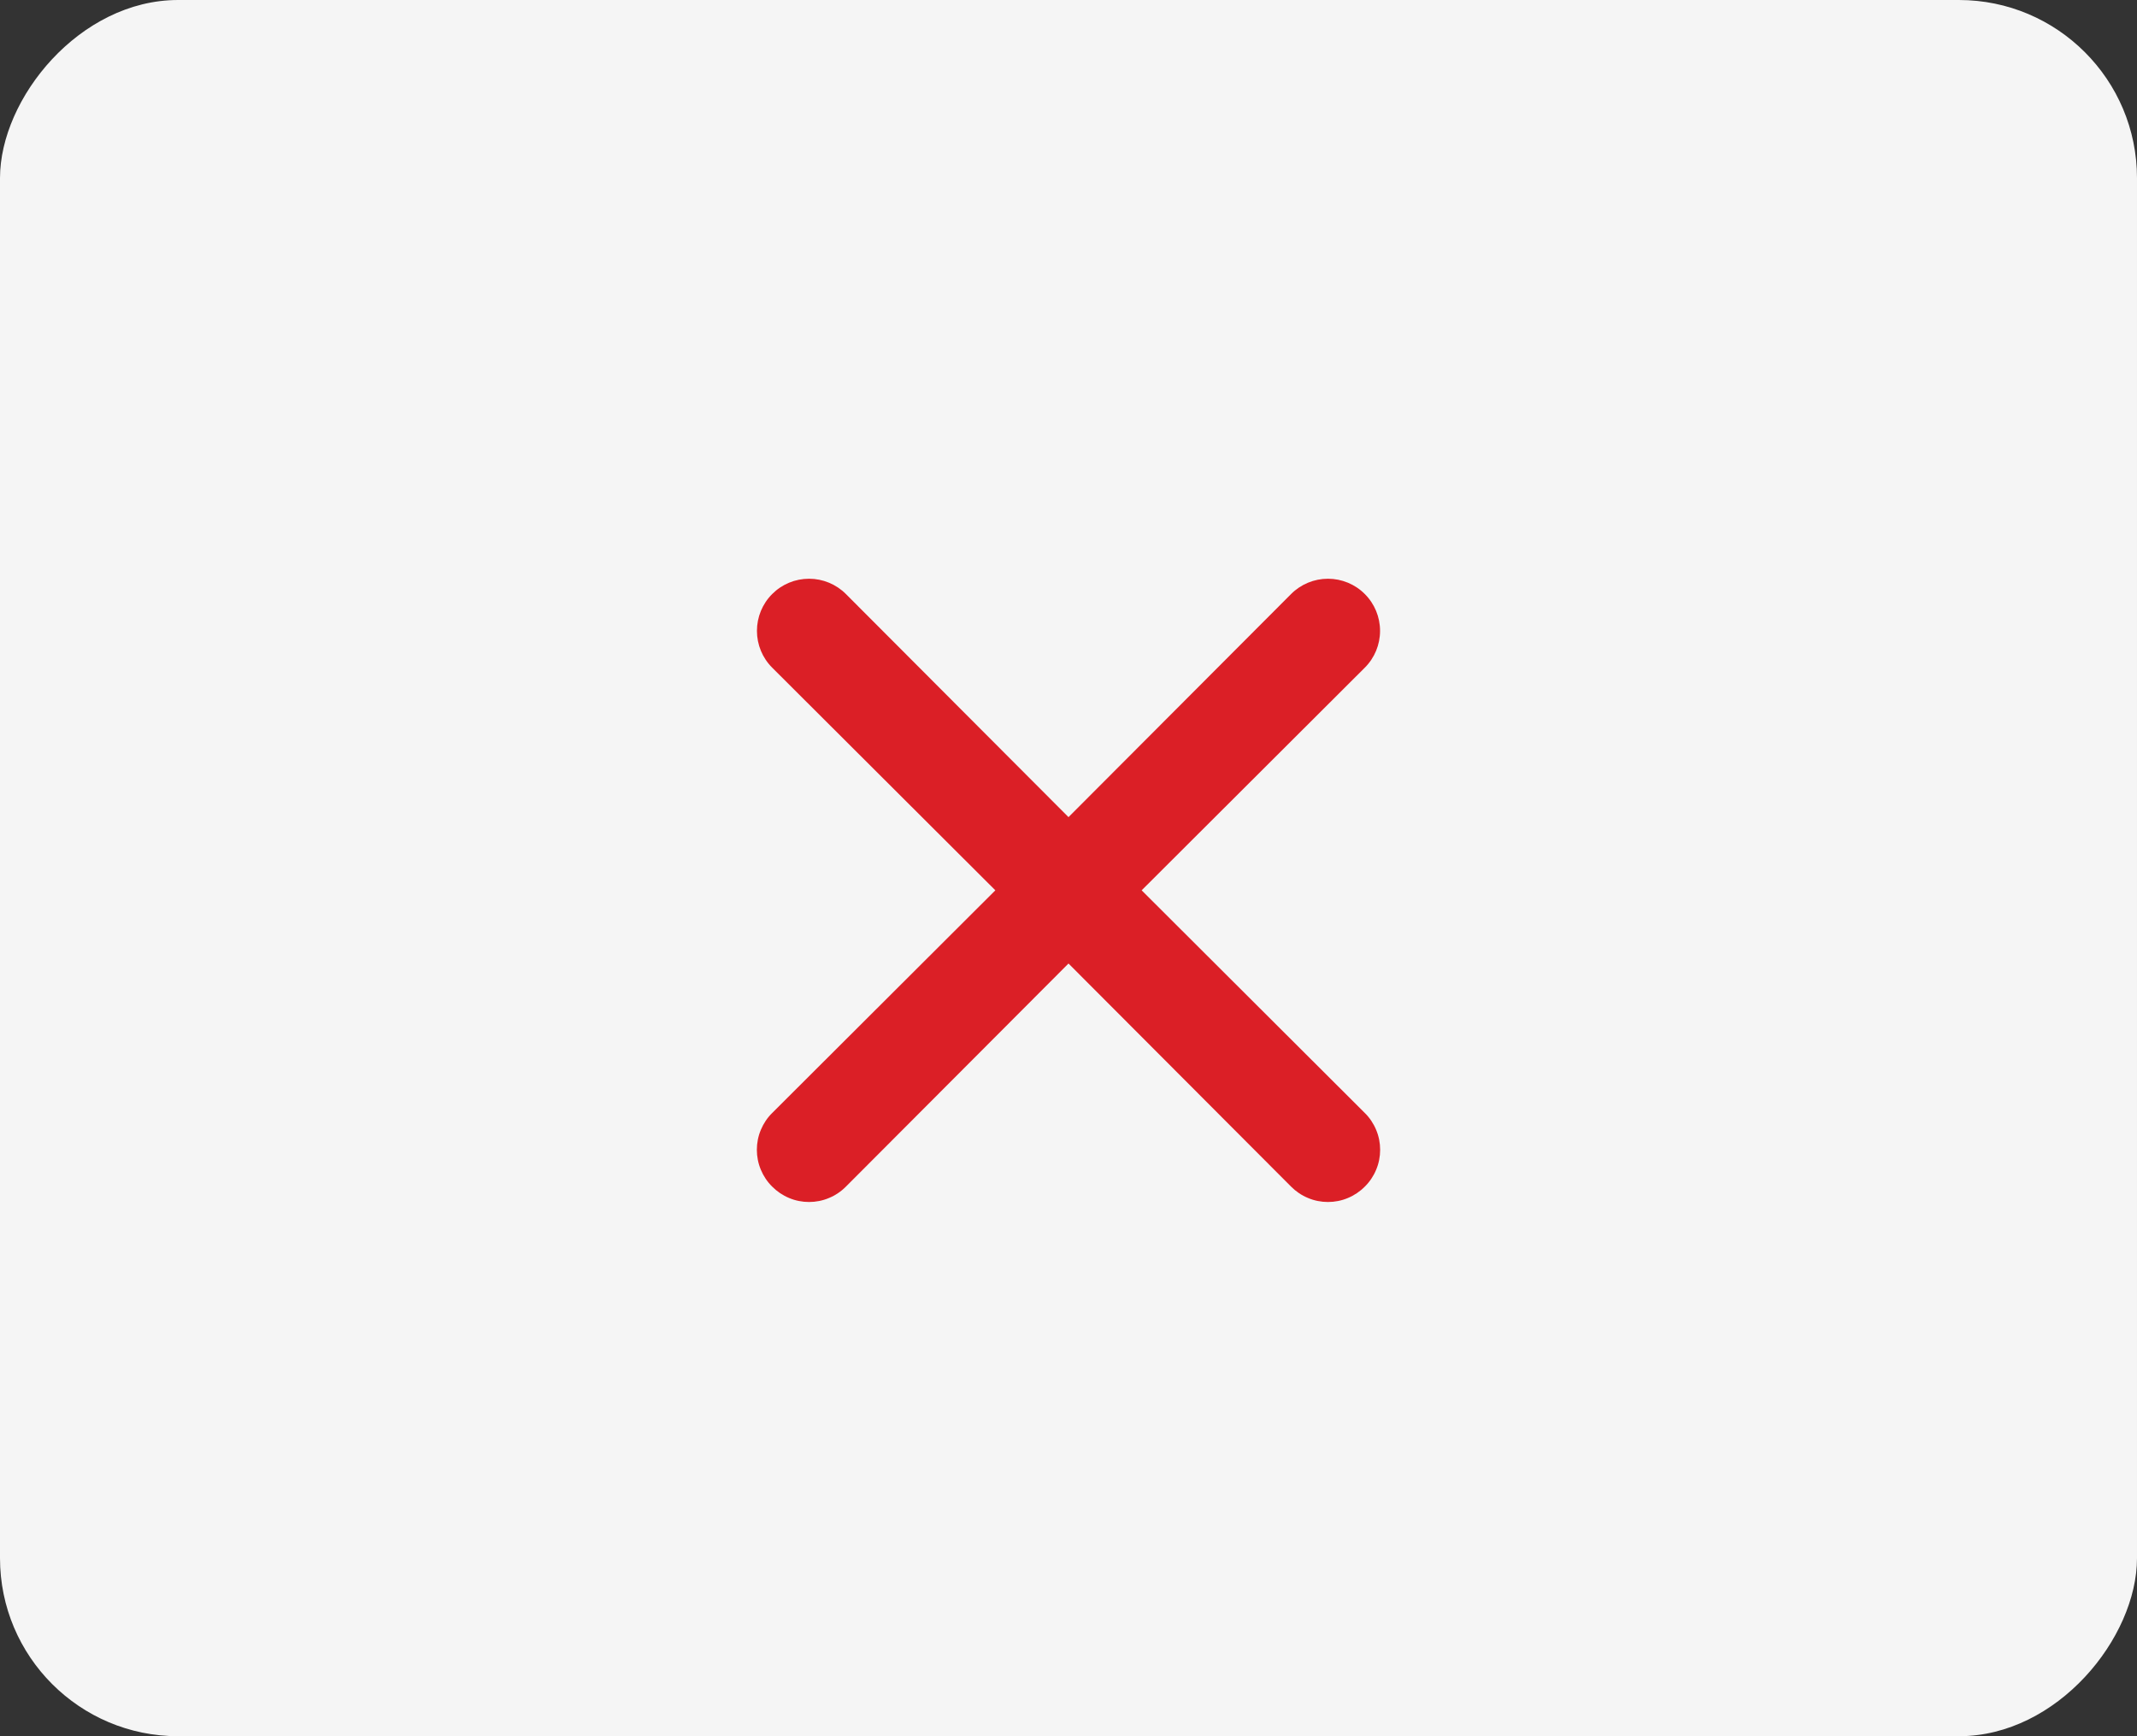
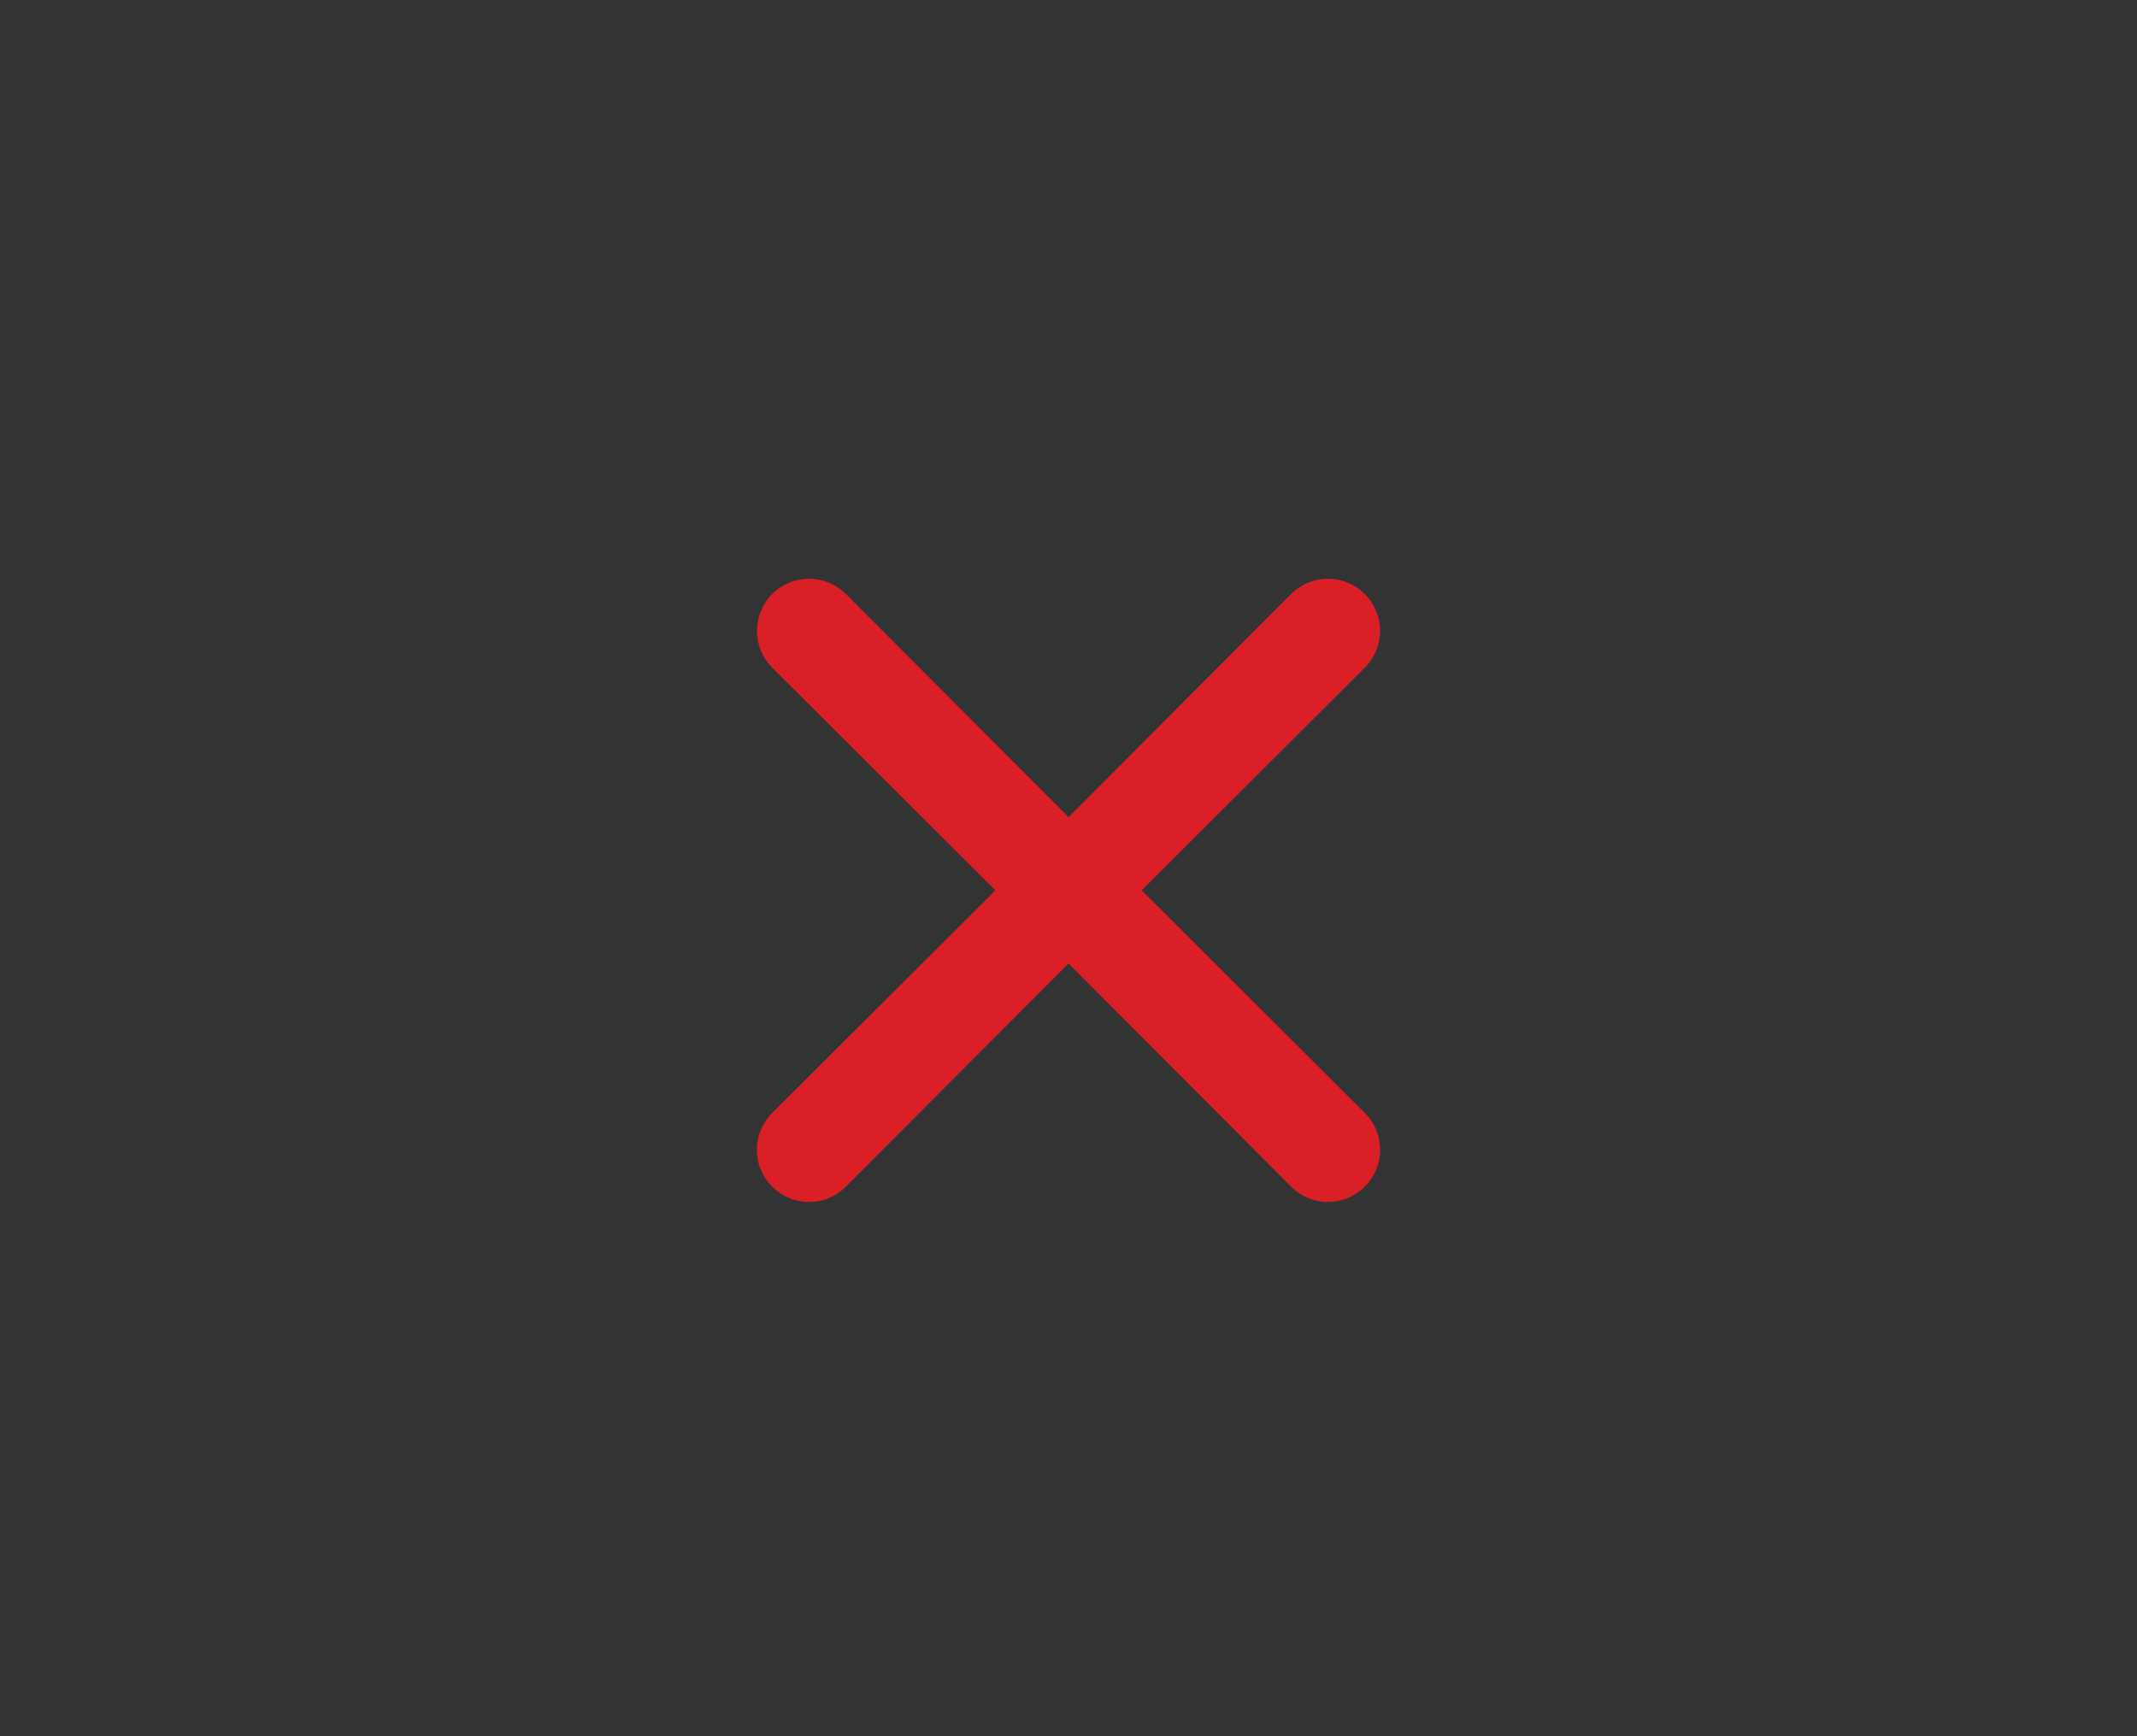
<svg xmlns="http://www.w3.org/2000/svg" width="48" height="39" viewBox="0 0 48 39" fill="none">
  <rect x="0" y="0" width="48" height="39" fill="#333333" stroke="none" />
-   <rect width="48" height="39" rx="4" transform="matrix(1 0 0 -1 0 39)" fill="#F5F5F5" />
  <path d="M25.643 19.999L30.655 14.998C30.875 14.779 30.998 14.481 30.998 14.171C30.998 13.86 30.875 13.562 30.655 13.343C30.436 13.123 30.138 13 29.828 13C29.517 13 29.22 13.123 29 13.343L24 18.355L19 13.343C18.78 13.123 18.483 13 18.172 13C17.862 13 17.564 13.123 17.345 13.343C17.125 13.562 17.002 13.86 17.002 14.171C17.002 14.481 17.125 14.779 17.345 14.998L22.357 19.999L17.345 25C17.235 25.108 17.149 25.237 17.09 25.379C17.03 25.521 17 25.674 17 25.828C17 25.981 17.03 26.134 17.09 26.276C17.149 26.418 17.235 26.547 17.345 26.655C17.453 26.764 17.582 26.851 17.724 26.91C17.866 26.97 18.018 27 18.172 27C18.326 27 18.479 26.97 18.62 26.91C18.763 26.851 18.892 26.764 19 26.655L24 21.643L29 26.655C29.108 26.764 29.237 26.851 29.38 26.91C29.521 26.97 29.674 27 29.828 27C29.982 27 30.134 26.97 30.276 26.91C30.418 26.851 30.547 26.764 30.655 26.655C30.765 26.547 30.851 26.418 30.91 26.276C30.97 26.134 31 25.981 31 25.828C31 25.674 30.97 25.521 30.91 25.379C30.851 25.237 30.765 25.108 30.655 25L25.643 19.999Z" fill="#DB1F26" />
</svg>